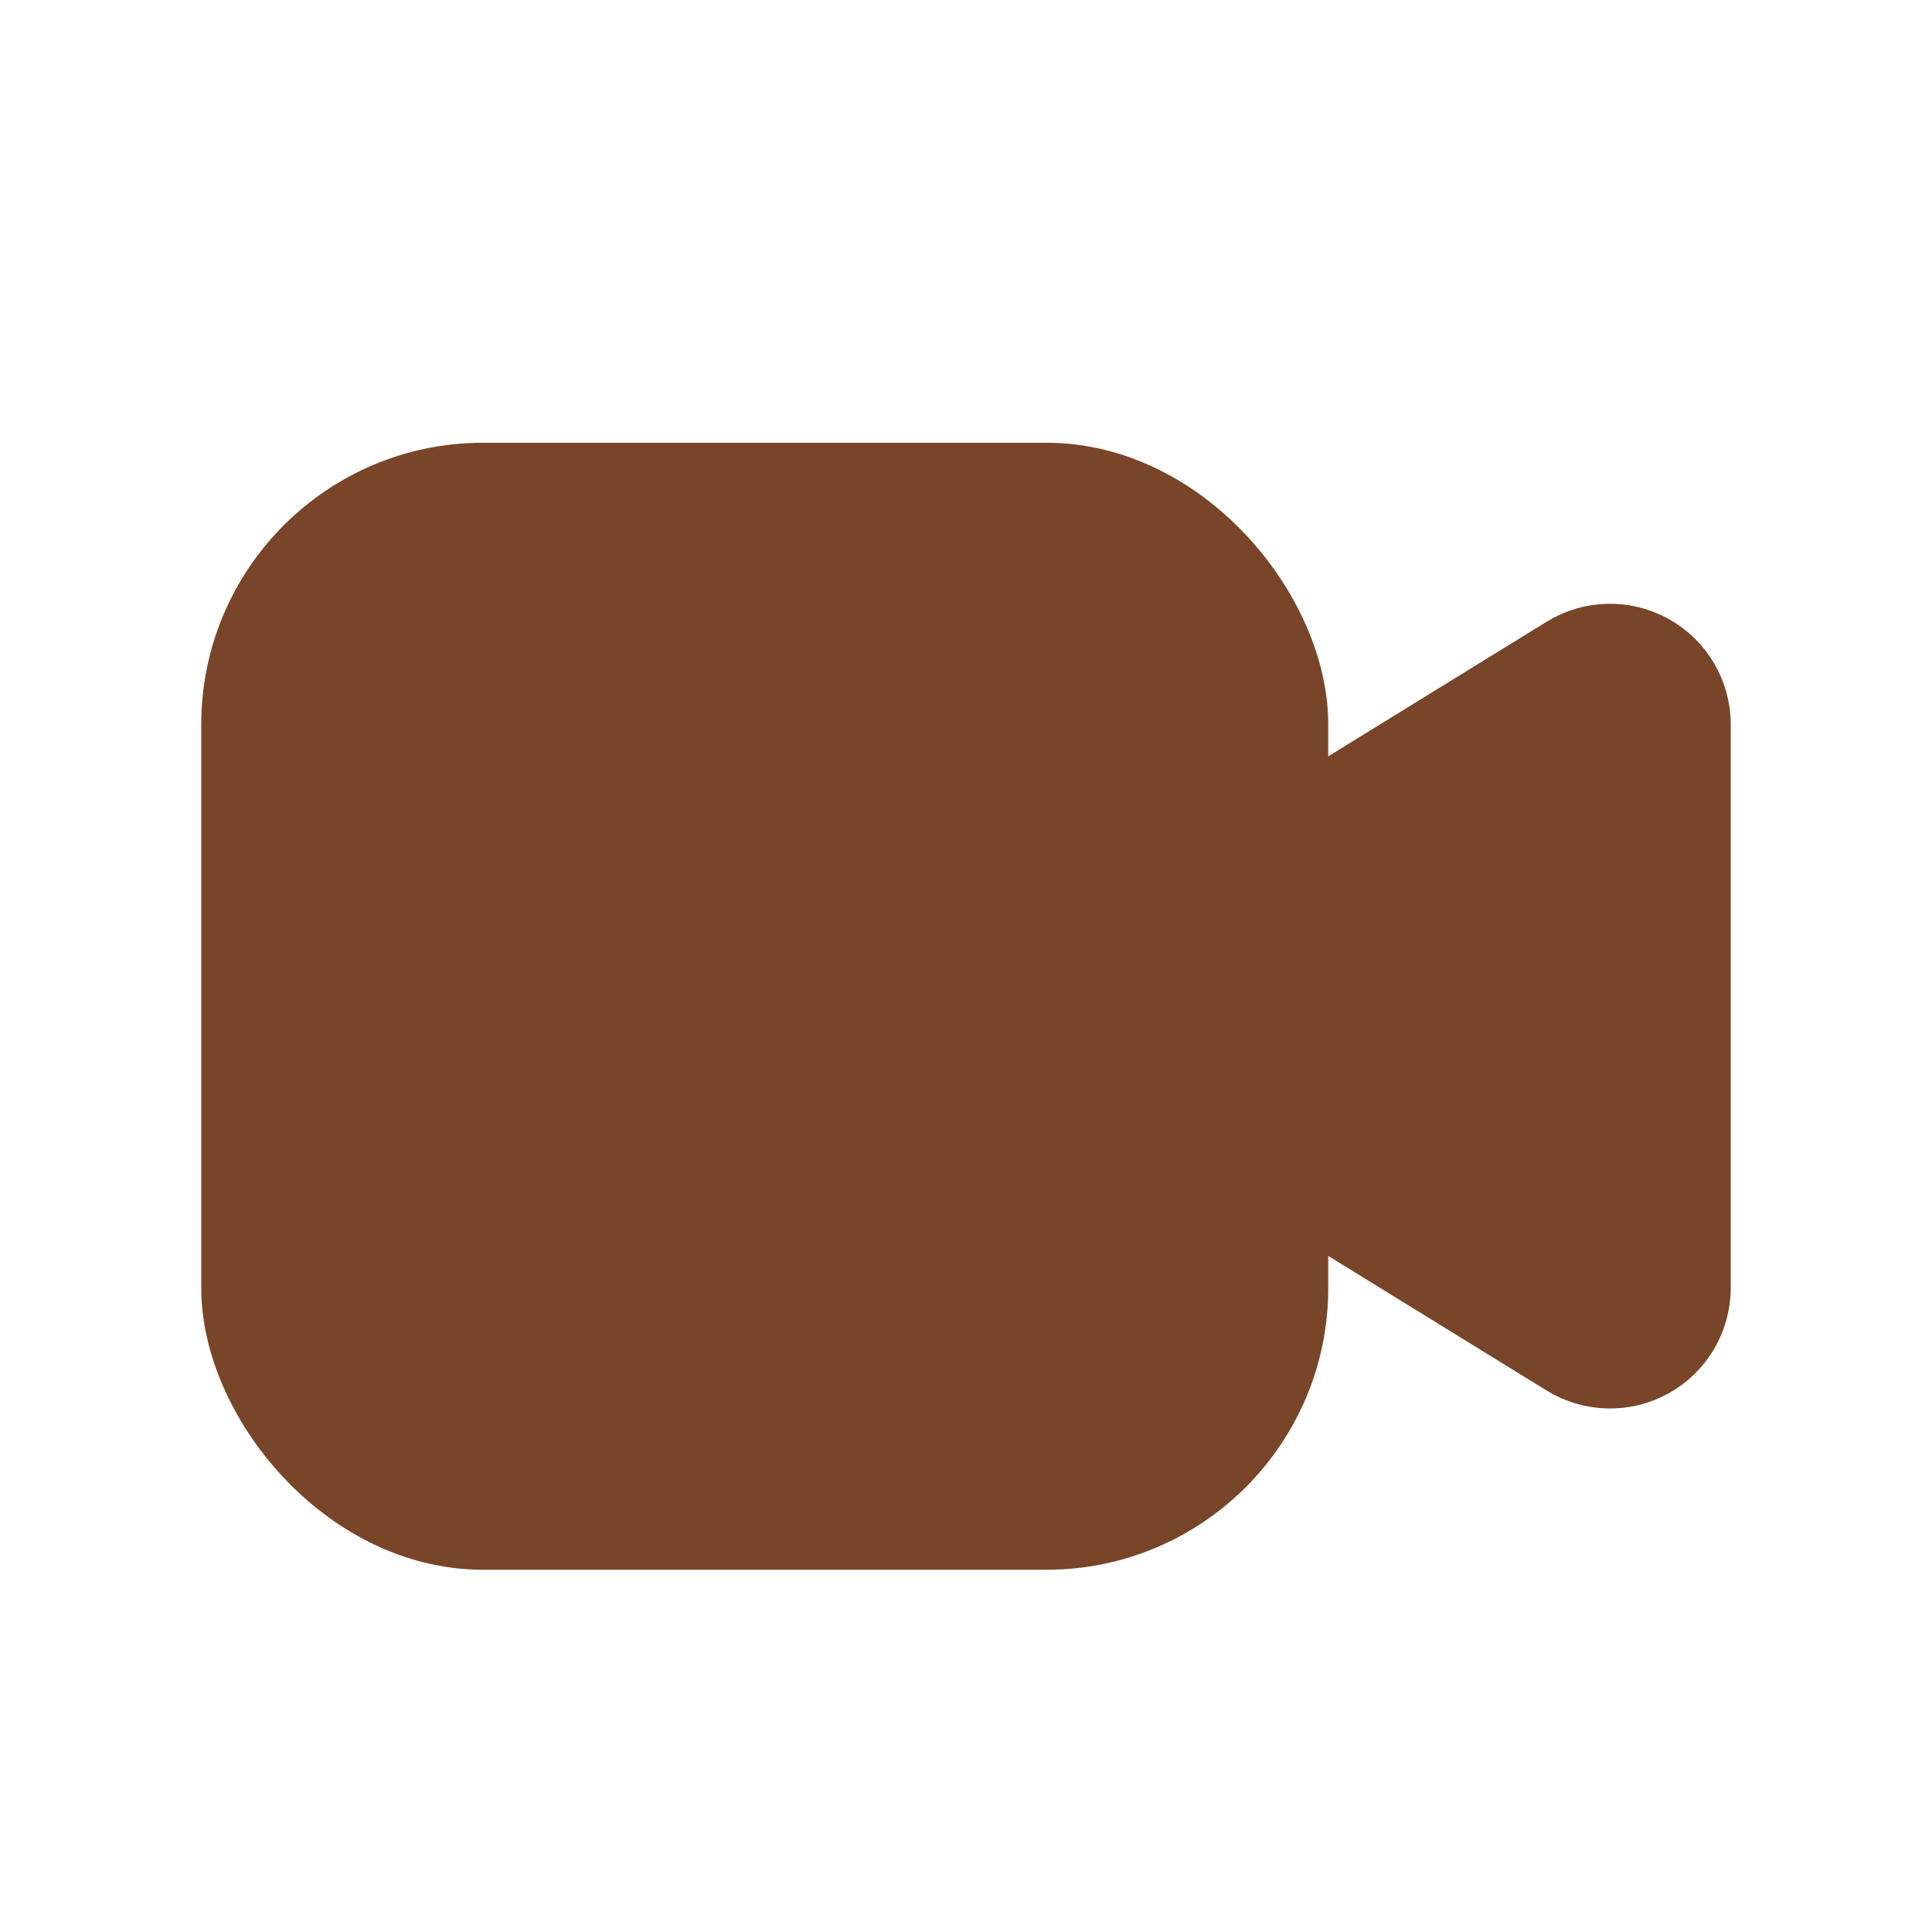
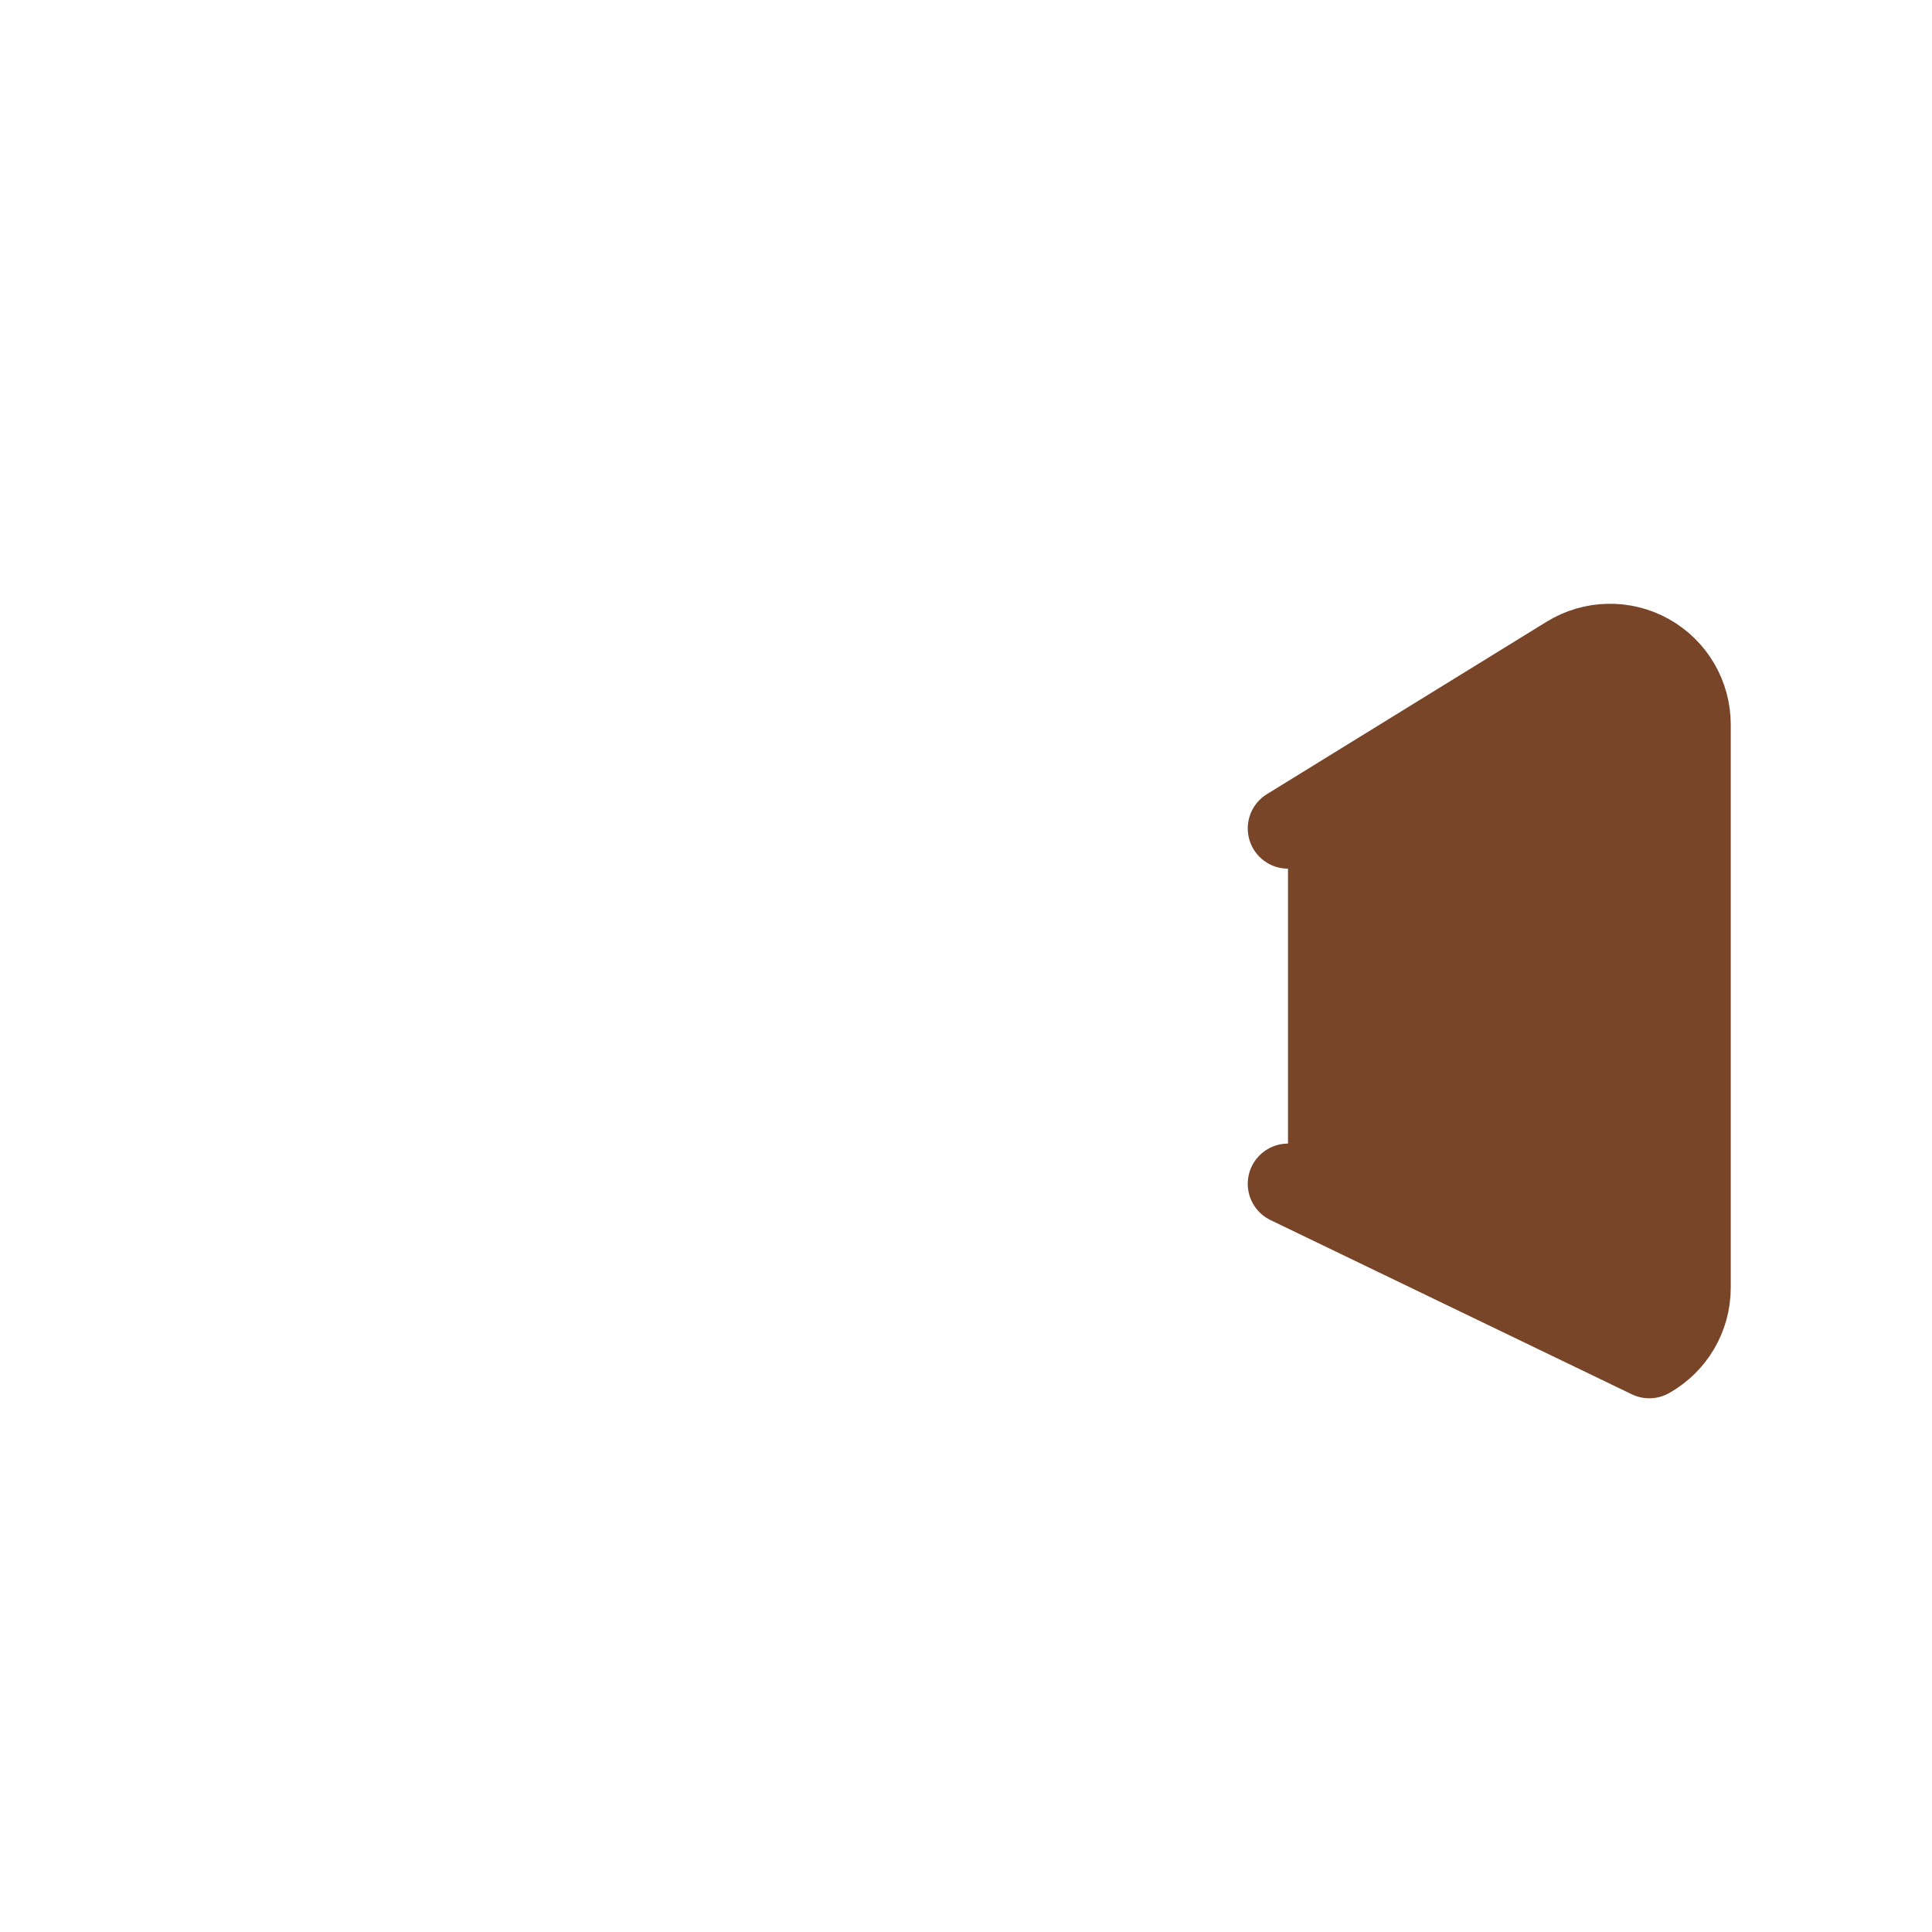
<svg xmlns="http://www.w3.org/2000/svg" width="24" height="24" viewBox="0 0 24 24" fill="none">
  <path fill-rule="evenodd" clip-rule="evenodd" d="M16 10.291L19.475 8.149C19.784 7.959 20.171 7.95 20.488 8.127C20.804 8.304 21 8.638 21 9V15.997C21 16.359 20.804 16.693 20.488 16.87C20.171 17.047 19.784 17.038 19.475 16.848L16 14.706" fill="#784529" />
-   <path d="M16 10.291L19.475 8.149C19.784 7.959 20.171 7.95 20.488 8.127C20.804 8.304 21 8.638 21 9V15.997C21 16.359 20.804 16.693 20.488 16.87C20.171 17.047 19.784 17.038 19.475 16.848L16 14.706" stroke="#784529" stroke-linecap="round" stroke-linejoin="round" />
-   <rect x="3" y="6" width="13" height="13" rx="3" fill="#784529" stroke="#784529" stroke-linecap="round" stroke-linejoin="round" />
+   <path d="M16 10.291L19.475 8.149C19.784 7.959 20.171 7.95 20.488 8.127C20.804 8.304 21 8.638 21 9V15.997C21 16.359 20.804 16.693 20.488 16.87L16 14.706" stroke="#784529" stroke-linecap="round" stroke-linejoin="round" />
</svg>